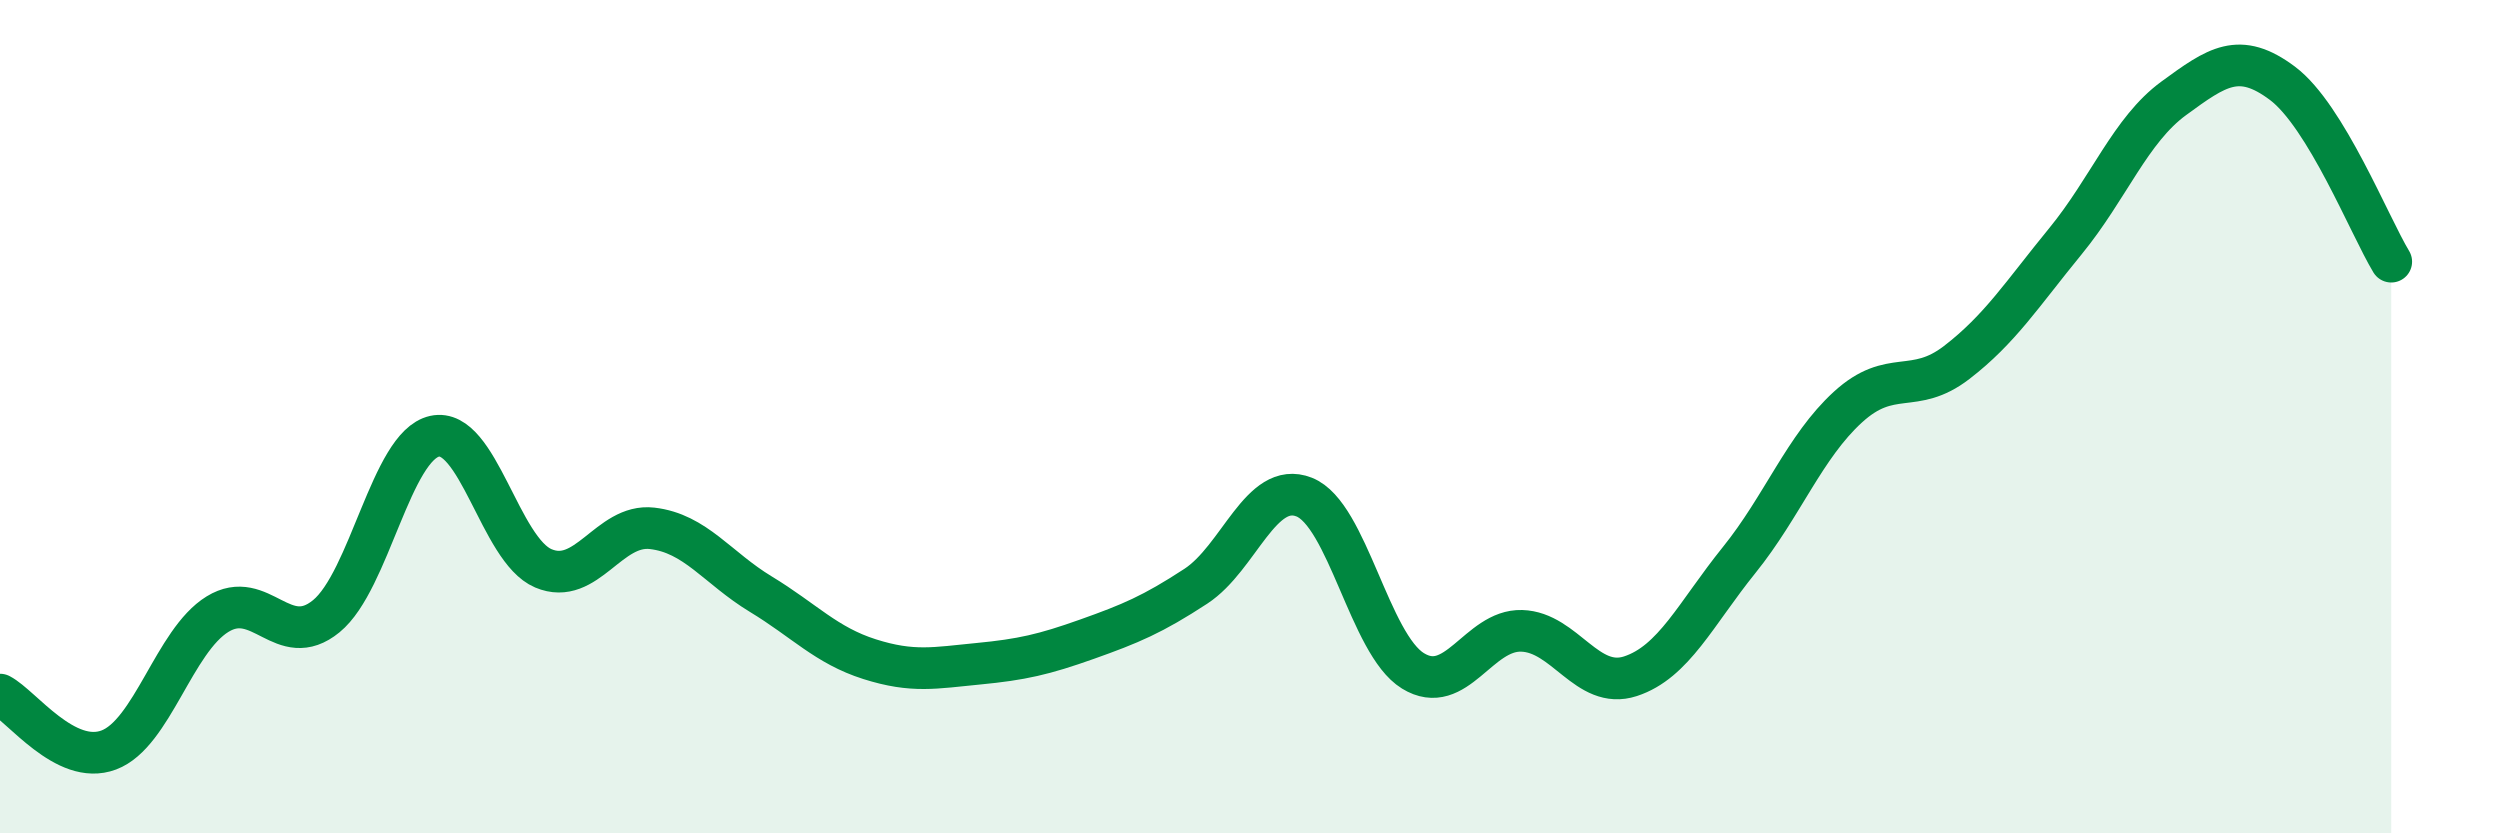
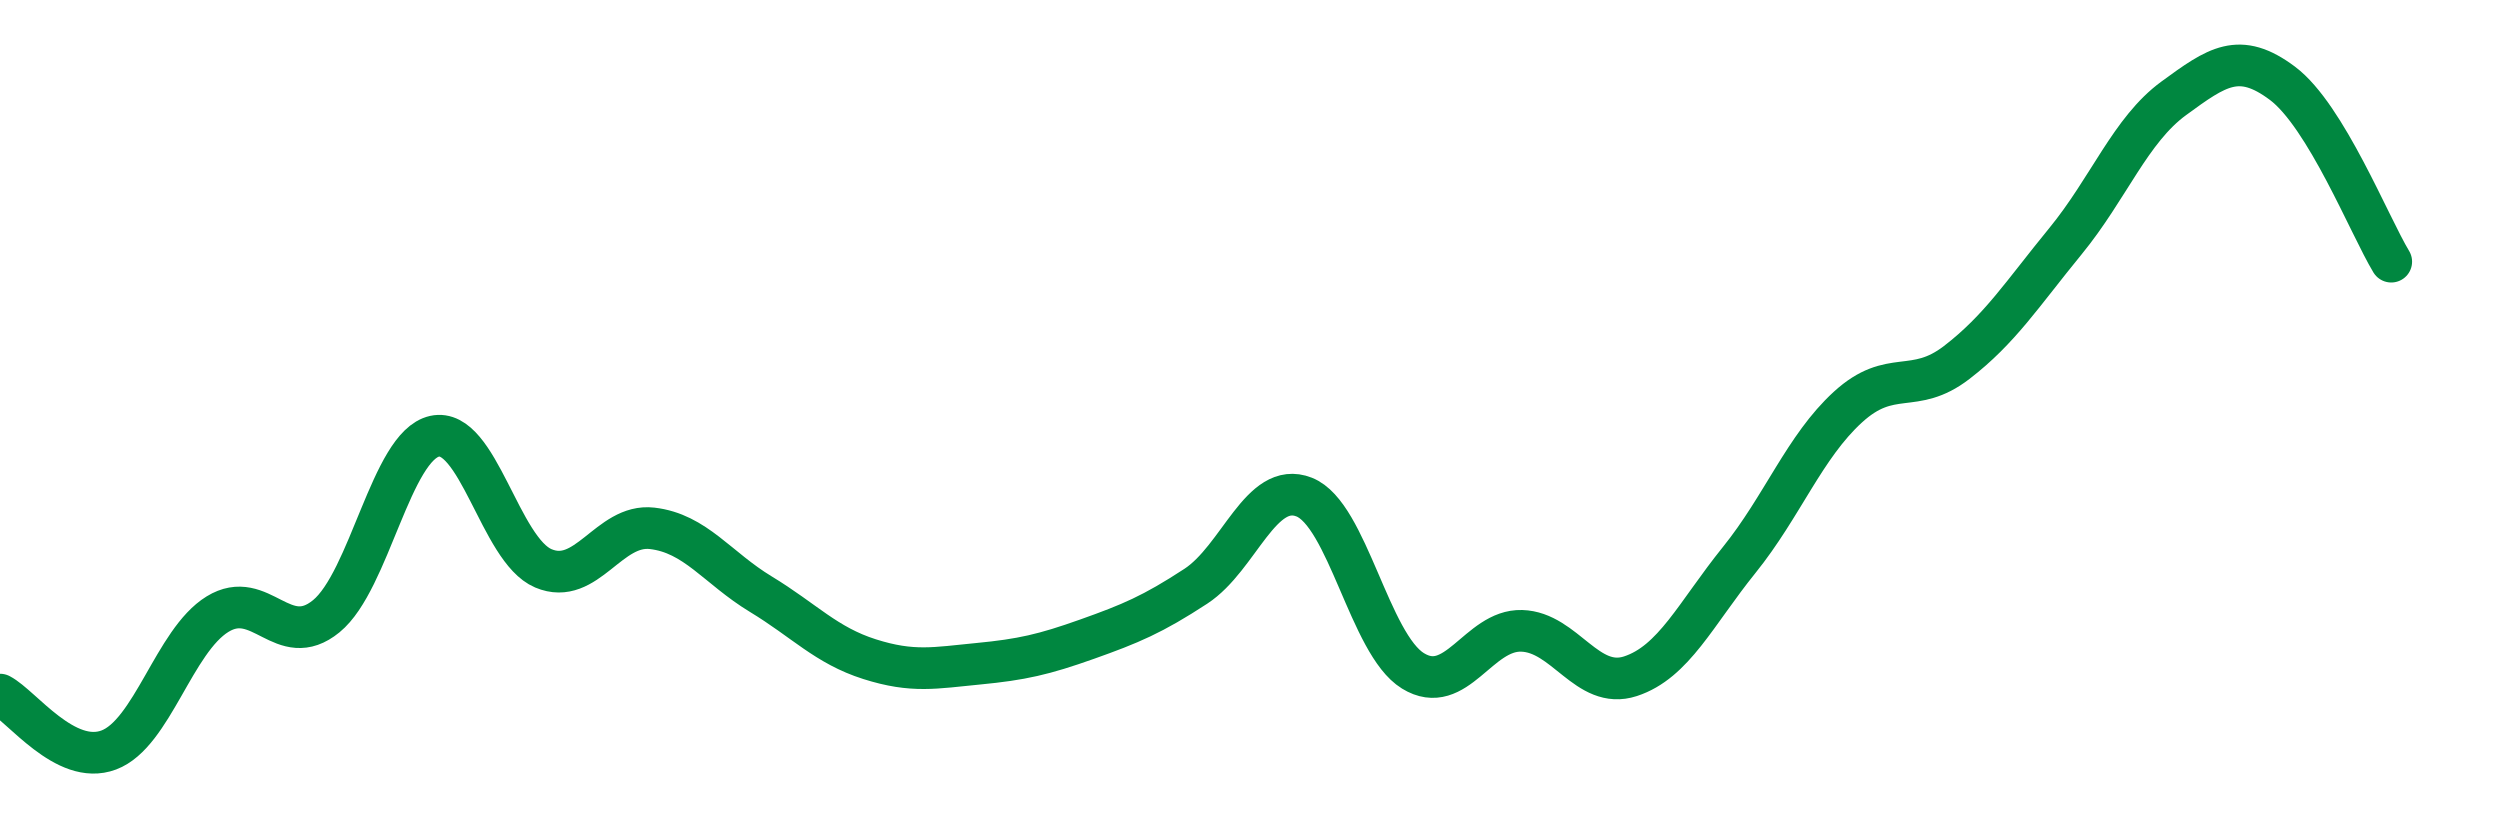
<svg xmlns="http://www.w3.org/2000/svg" width="60" height="20" viewBox="0 0 60 20">
-   <path d="M 0,16.67 C 0.52,16.94 1.57,18.39 2.61,18 C 3.65,17.61 4.18,15.38 5.22,14.74 C 6.26,14.1 6.79,15.64 7.83,14.79 C 8.87,13.94 9.39,10.7 10.43,10.47 C 11.47,10.24 12,13.2 13.04,13.64 C 14.08,14.08 14.61,12.56 15.65,12.68 C 16.69,12.8 17.22,13.63 18.26,14.26 C 19.3,14.89 19.83,15.49 20.87,15.82 C 21.91,16.15 22.44,16.03 23.48,15.93 C 24.52,15.83 25.05,15.71 26.09,15.34 C 27.13,14.97 27.66,14.75 28.7,14.07 C 29.74,13.39 30.26,11.52 31.3,11.93 C 32.34,12.34 32.87,15.46 33.91,16.1 C 34.95,16.74 35.48,15.11 36.52,15.14 C 37.56,15.17 38.09,16.57 39.13,16.23 C 40.17,15.89 40.7,14.73 41.74,13.44 C 42.78,12.15 43.31,10.72 44.35,9.77 C 45.39,8.82 45.92,9.5 46.96,8.7 C 48,7.9 48.53,7.06 49.57,5.79 C 50.61,4.52 51.13,3.12 52.17,2.36 C 53.21,1.6 53.74,1.22 54.78,2 C 55.82,2.78 56.87,5.42 57.39,6.28L57.39 20L0 20Z" fill="#008740" opacity="0.1" stroke-linecap="round" stroke-linejoin="round" />
  <path d="M 0,16.67 C 0.52,16.94 1.57,18.39 2.61,18 C 3.65,17.61 4.18,15.38 5.22,14.74 C 6.26,14.1 6.79,15.64 7.83,14.79 C 8.87,13.94 9.39,10.7 10.43,10.47 C 11.47,10.24 12,13.2 13.04,13.64 C 14.08,14.08 14.61,12.56 15.65,12.68 C 16.69,12.8 17.22,13.63 18.26,14.26 C 19.3,14.89 19.83,15.49 20.87,15.82 C 21.91,16.15 22.44,16.03 23.48,15.93 C 24.52,15.83 25.05,15.71 26.09,15.34 C 27.13,14.97 27.66,14.75 28.7,14.07 C 29.74,13.39 30.26,11.52 31.3,11.93 C 32.34,12.34 32.87,15.46 33.91,16.1 C 34.95,16.74 35.48,15.11 36.52,15.14 C 37.56,15.17 38.09,16.57 39.13,16.23 C 40.17,15.89 40.7,14.73 41.74,13.44 C 42.78,12.15 43.31,10.72 44.35,9.77 C 45.39,8.82 45.92,9.5 46.96,8.7 C 48,7.9 48.53,7.06 49.57,5.79 C 50.61,4.52 51.13,3.12 52.17,2.36 C 53.21,1.6 53.74,1.22 54.78,2 C 55.82,2.78 56.87,5.42 57.39,6.28" stroke="#008740" stroke-width="1" fill="none" stroke-linecap="round" stroke-linejoin="round" />
</svg>